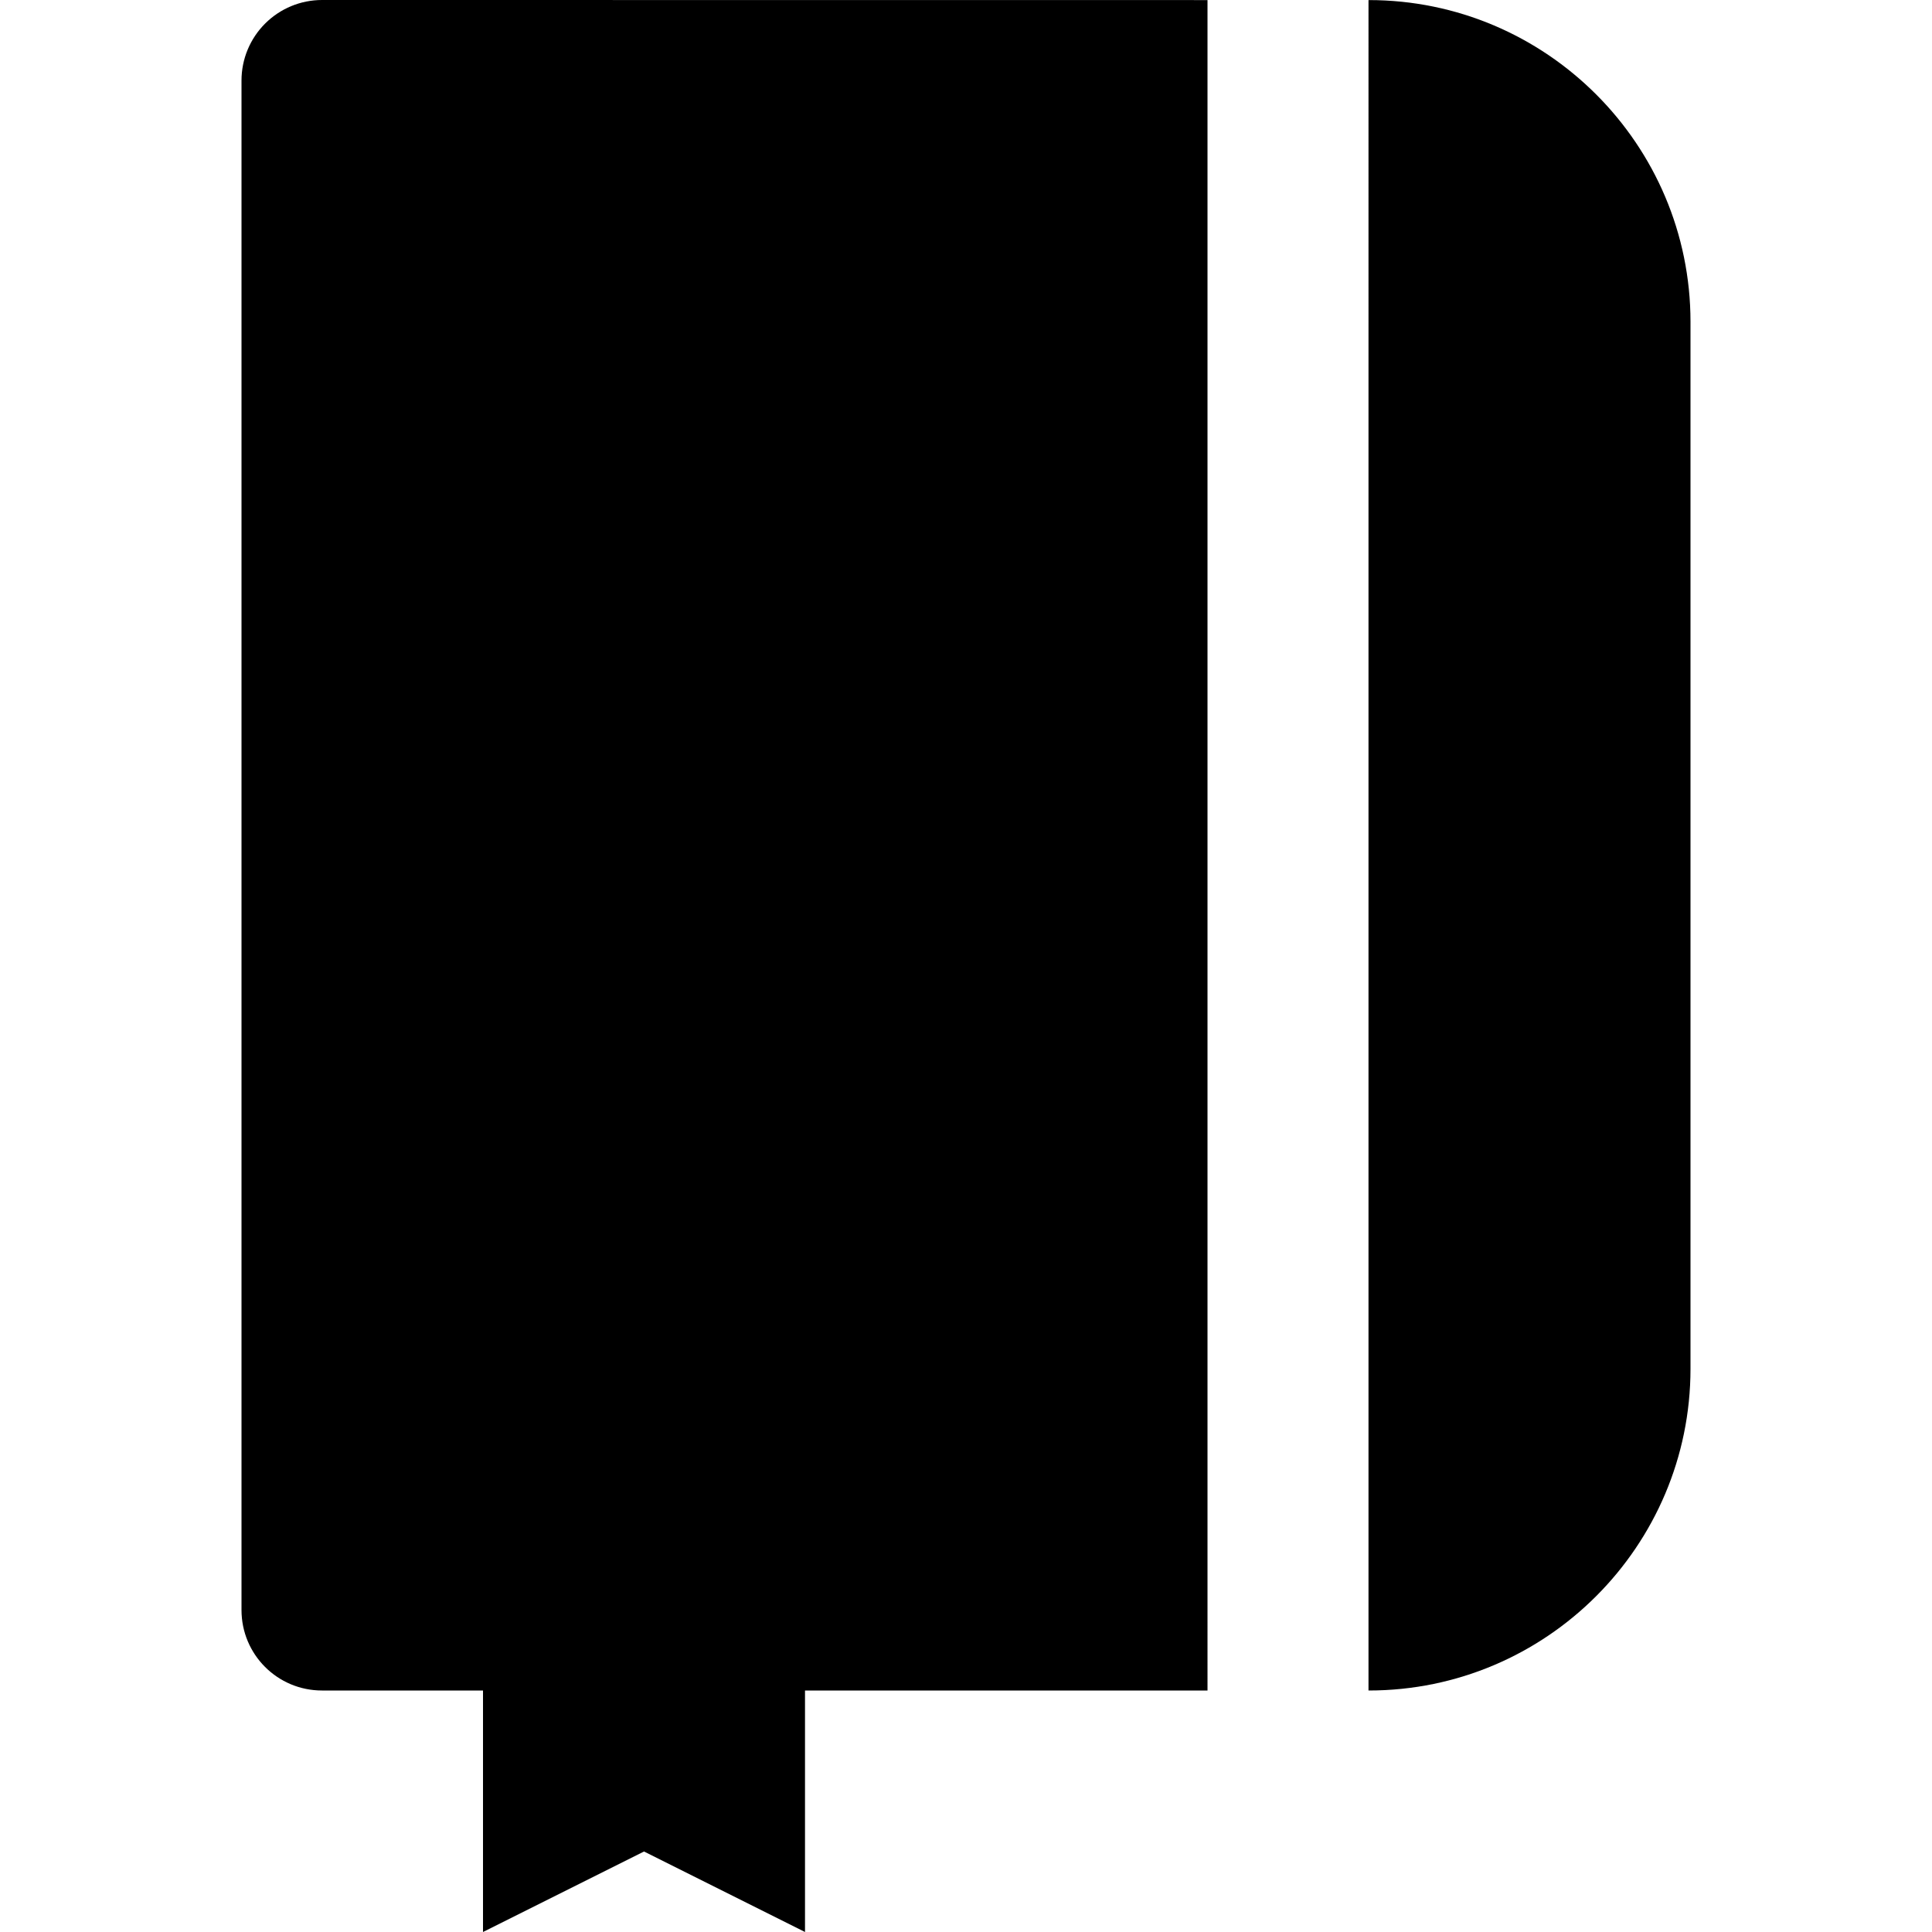
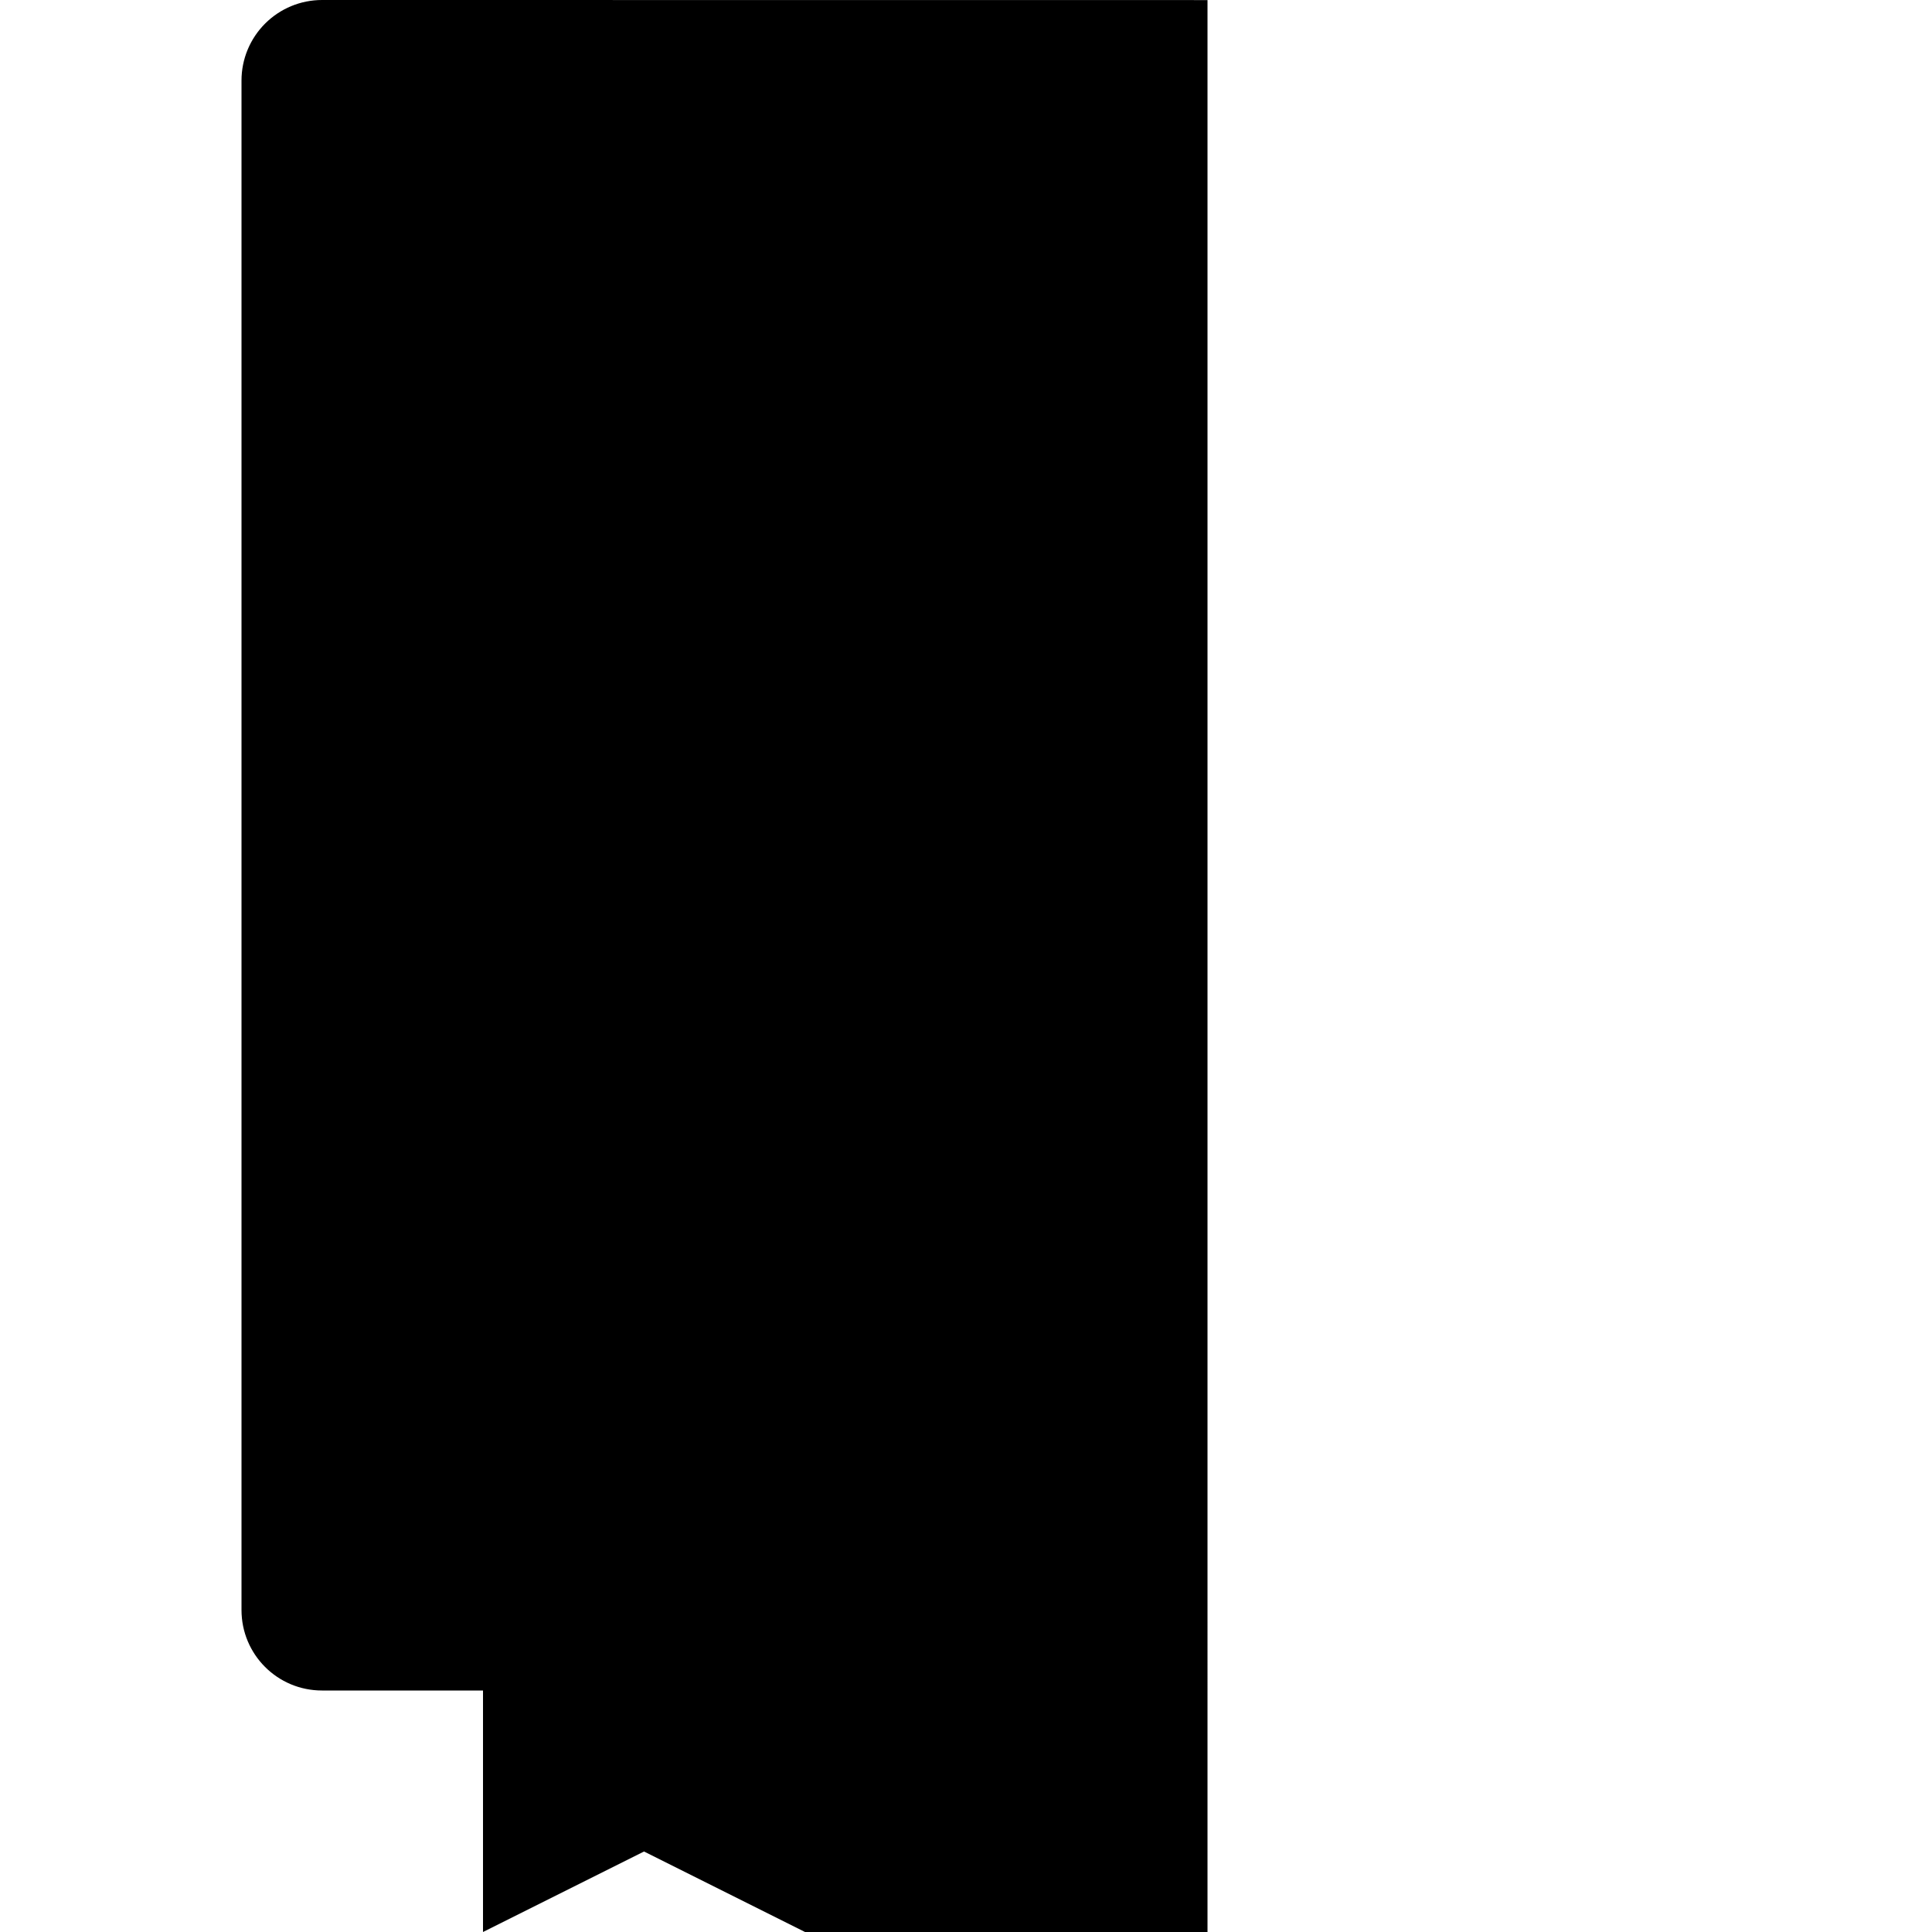
<svg xmlns="http://www.w3.org/2000/svg" fill="#000000" height="800px" width="800px" version="1.1" id="Layer_1" viewBox="0 0 512 512" xml:space="preserve">
  <g>
    <g>
      <g>
-         <path d="M70.252,6.251c-3.989,3.989-6.251,9.408-6.251,15.083v405.333c0,11.797,9.536,21.333,21.333,21.333h42.667v64     l42.667-21.333L213.334,512v-64h106.667V0.021L85.334,0C79.66,0,74.241,2.261,70.252,6.251z" />
-         <path d="M362.751,0.021h-0.085V448h0.085c46.997,0,85.248-38.251,85.248-85.248V85.291     C447.999,38.272,409.748,0.021,362.751,0.021z" />
+         <path d="M70.252,6.251c-3.989,3.989-6.251,9.408-6.251,15.083v405.333c0,11.797,9.536,21.333,21.333,21.333h42.667v64     l42.667-21.333L213.334,512h106.667V0.021L85.334,0C79.66,0,74.241,2.261,70.252,6.251z" />
      </g>
    </g>
  </g>
</svg>